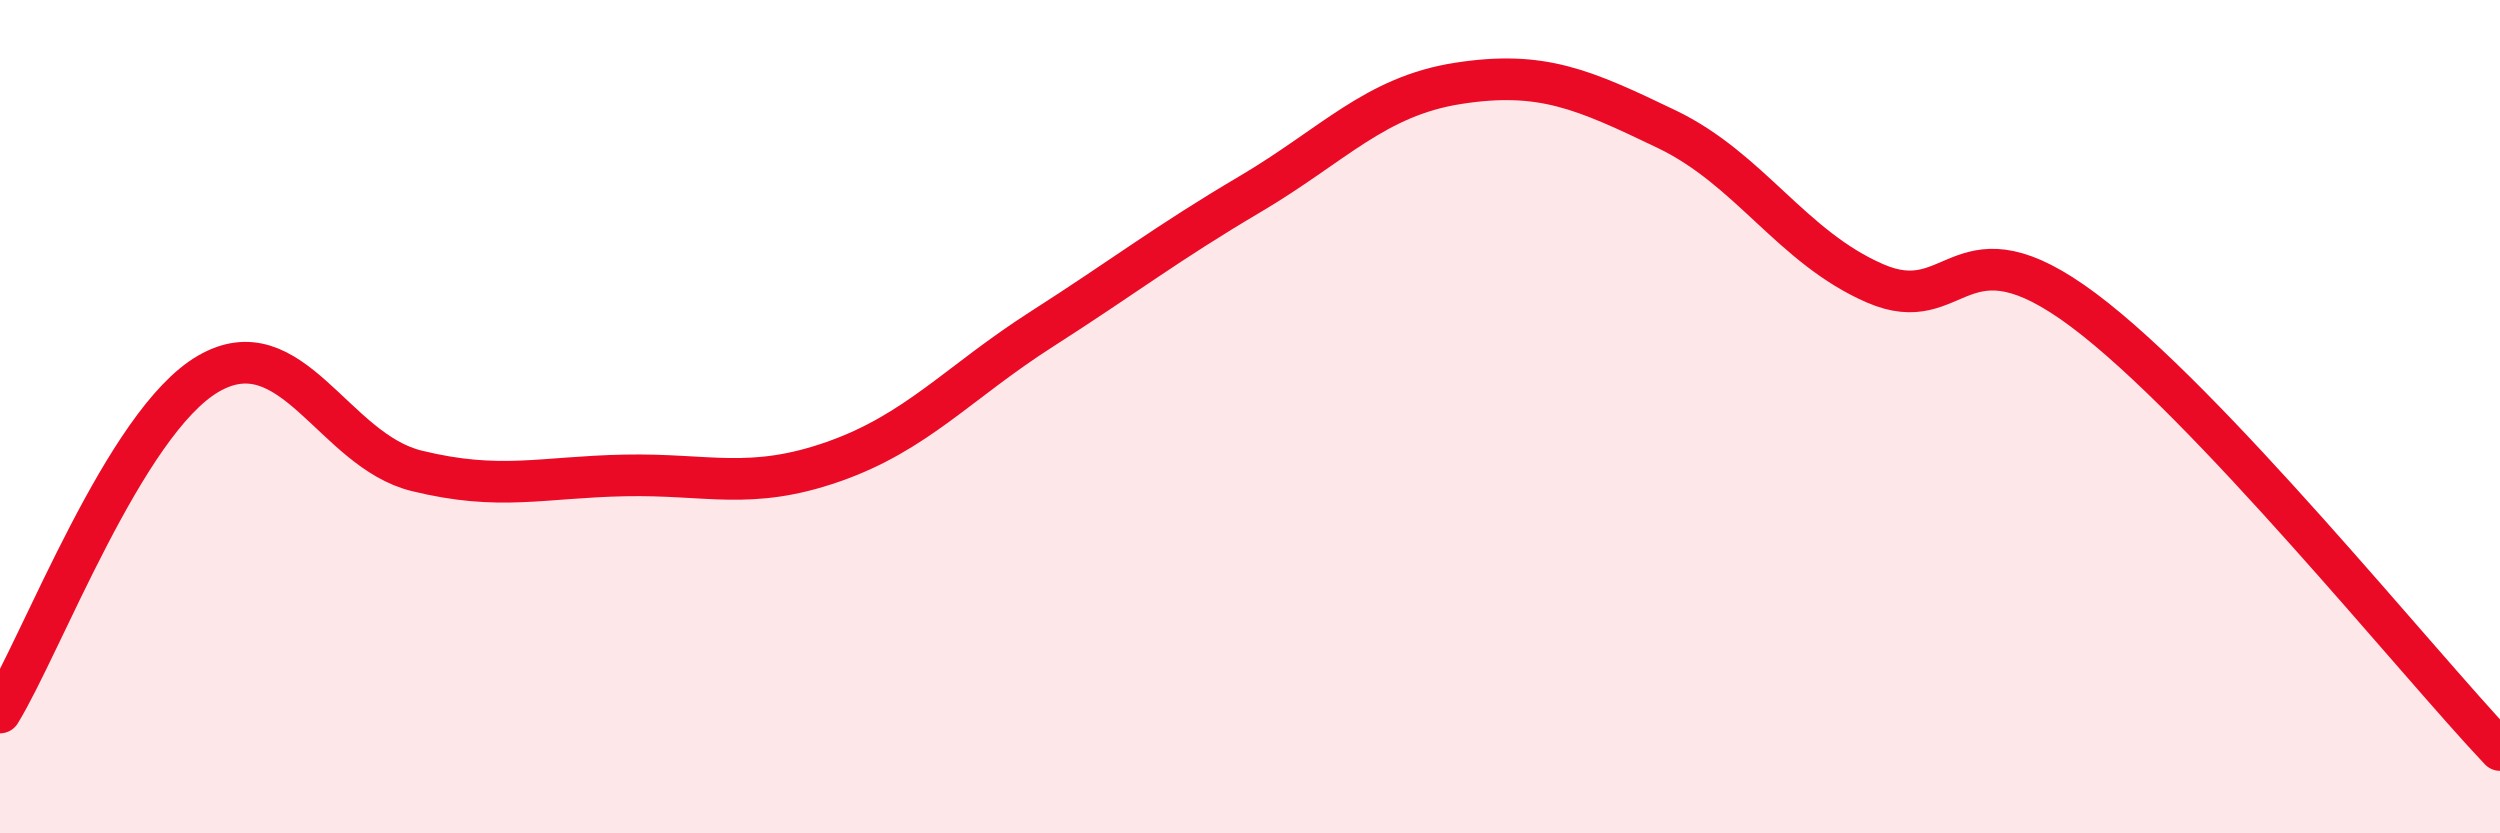
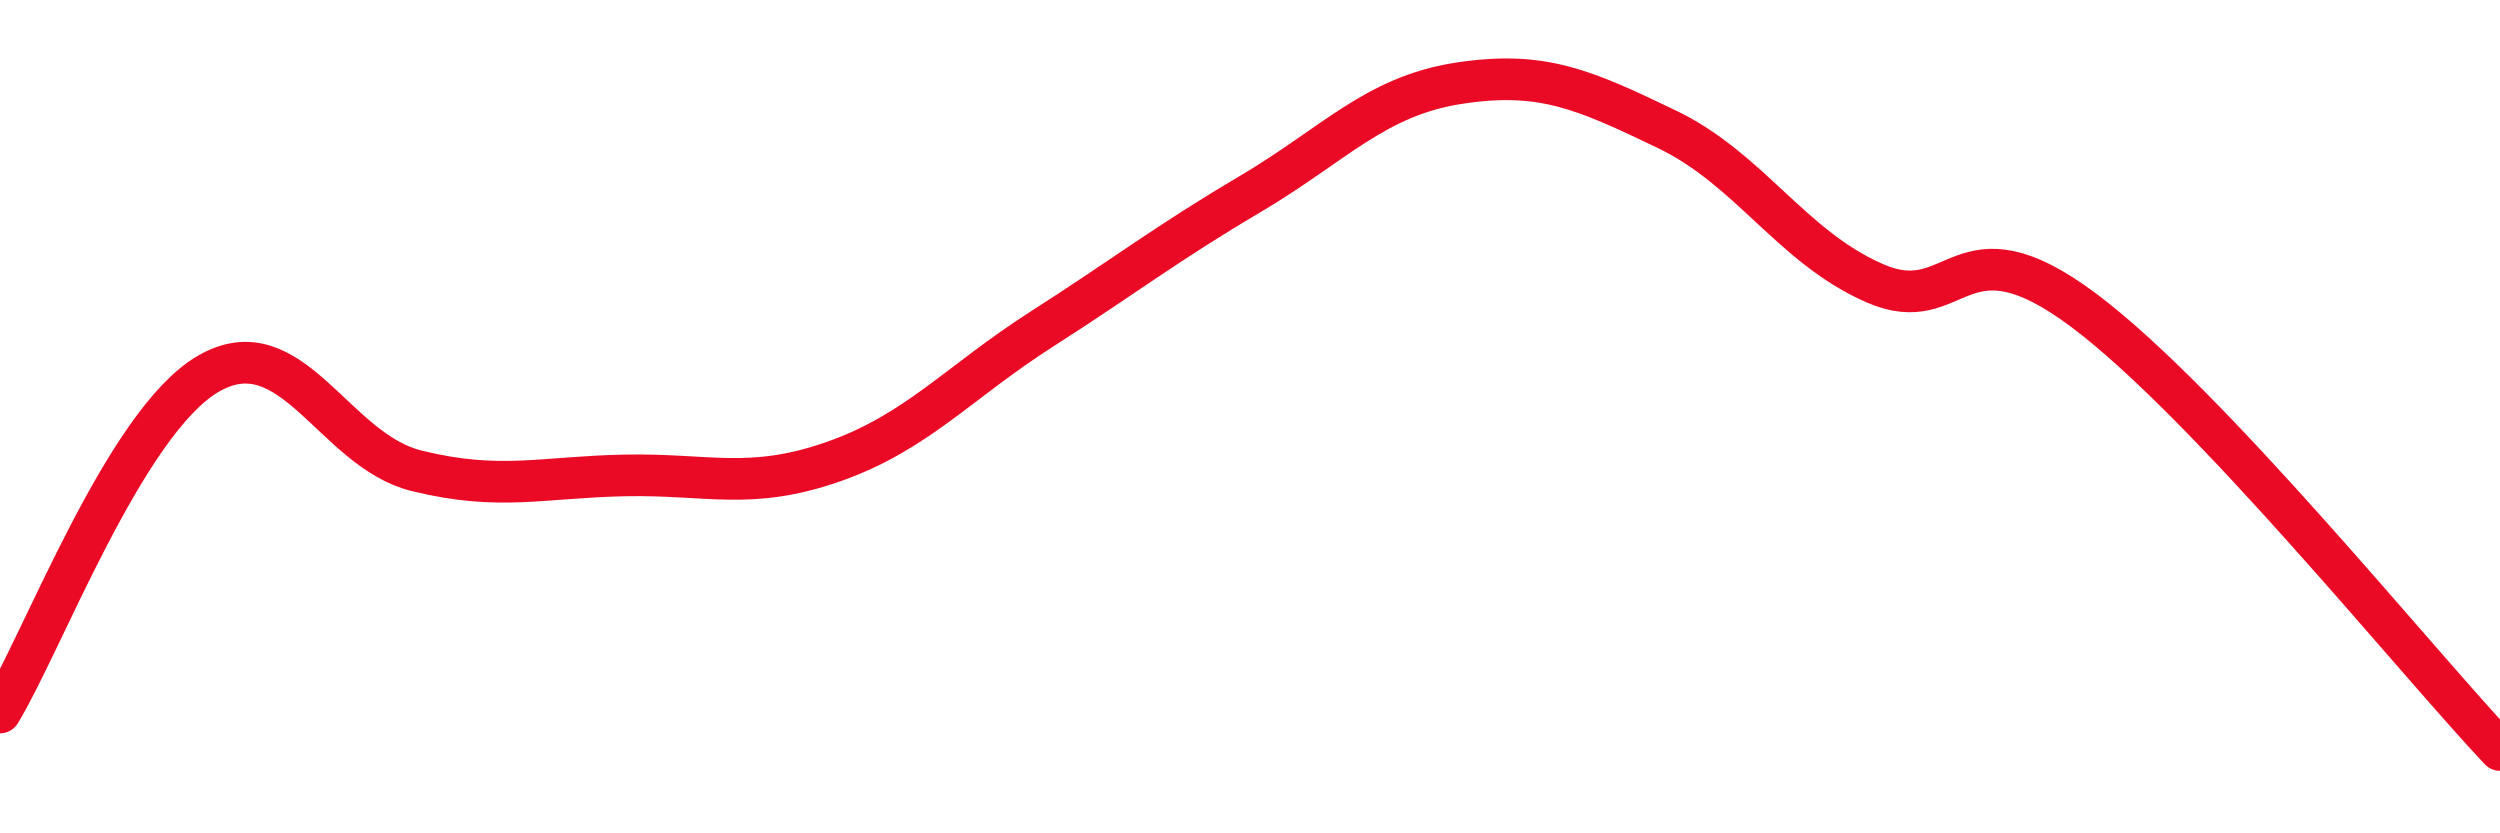
<svg xmlns="http://www.w3.org/2000/svg" width="60" height="20" viewBox="0 0 60 20">
-   <path d="M 0,17.1 C 1,15.47 3,10.13 5,8.97 C 7,7.81 8,10.81 10,11.3 C 12,11.79 13,11.45 15,11.41 C 17,11.37 18,11.78 20,11.08 C 22,10.38 23,9.18 25,7.9 C 27,6.62 28,5.84 30,4.66 C 32,3.48 33,2.31 35,2 C 37,1.69 38,2.14 40,3.1 C 42,4.06 43,5.93 45,6.8 C 47,7.67 47,5.2 50,7.44 C 53,9.68 58,15.89 60,18L60 20L0 20Z" fill="#EB0A25" opacity="0.1" stroke-linecap="round" stroke-linejoin="round" />
  <path d="M 0,17.1 C 1,15.47 3,10.13 5,8.97 C 7,7.81 8,10.81 10,11.3 C 12,11.79 13,11.45 15,11.41 C 17,11.37 18,11.78 20,11.08 C 22,10.38 23,9.18 25,7.9 C 27,6.62 28,5.84 30,4.66 C 32,3.48 33,2.31 35,2 C 37,1.69 38,2.14 40,3.1 C 42,4.06 43,5.93 45,6.8 C 47,7.67 47,5.2 50,7.44 C 53,9.68 58,15.89 60,18" stroke="#EB0A25" stroke-width="1" fill="none" stroke-linecap="round" stroke-linejoin="round" />
</svg>